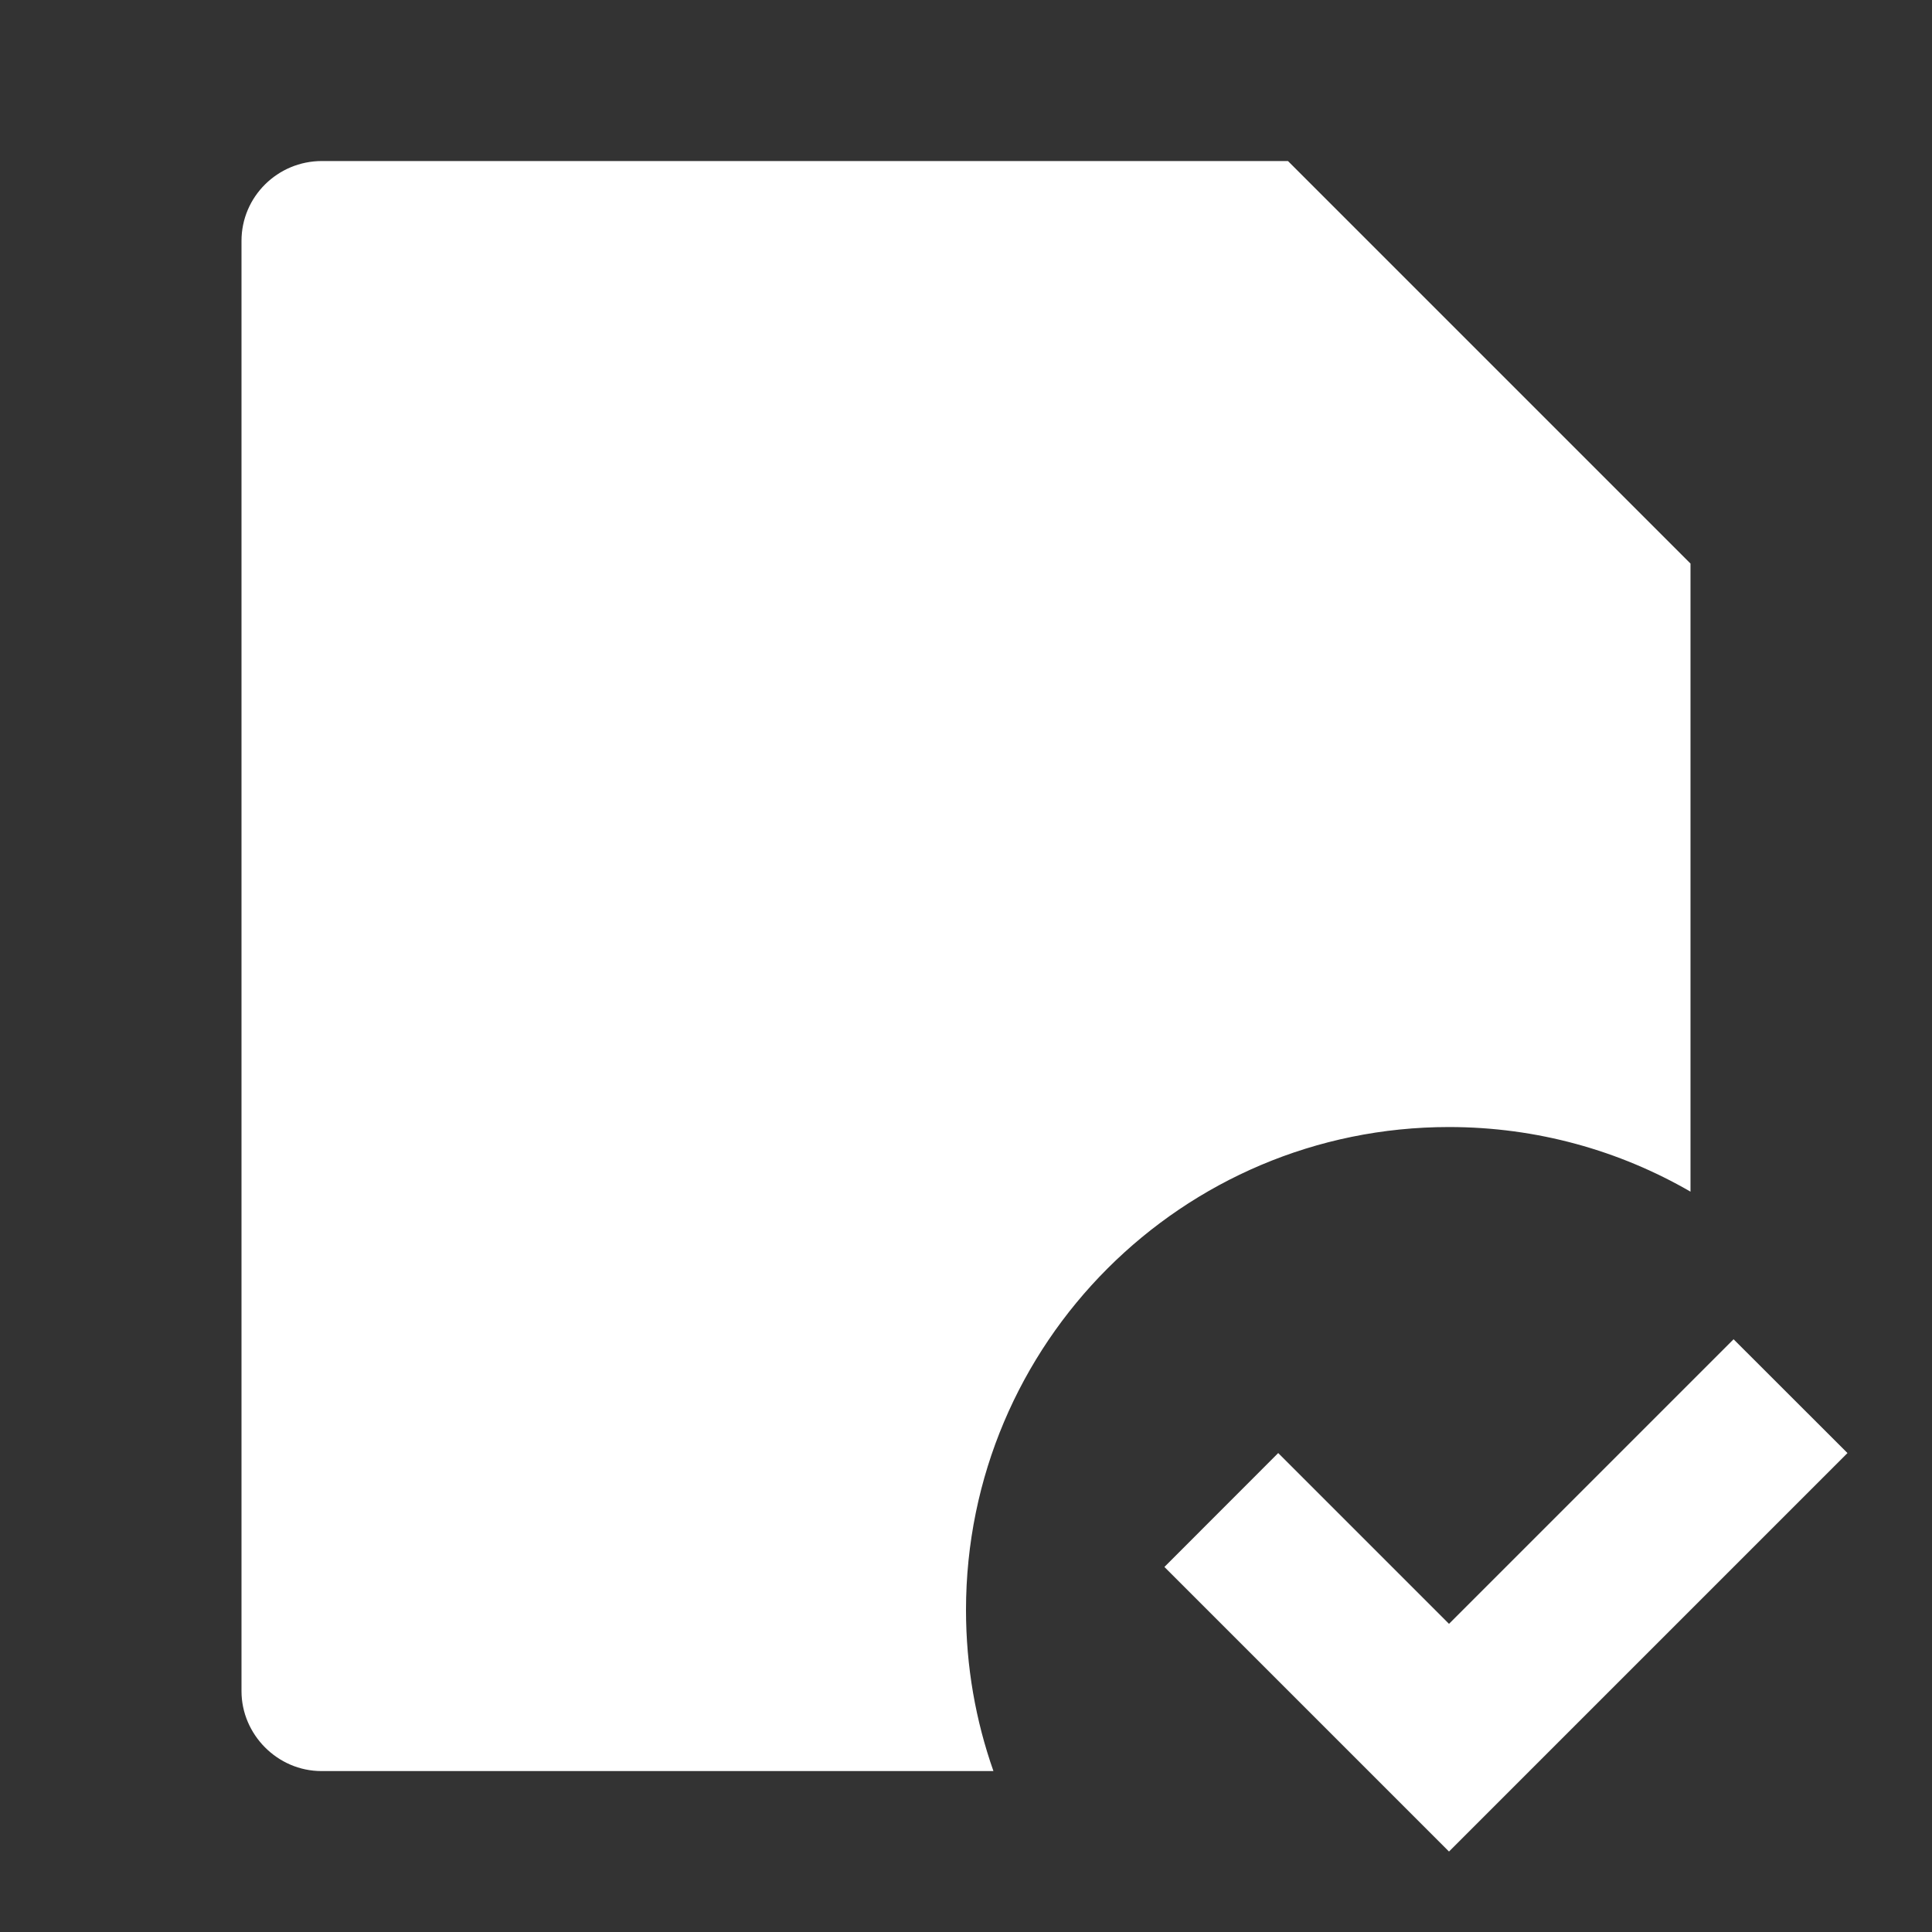
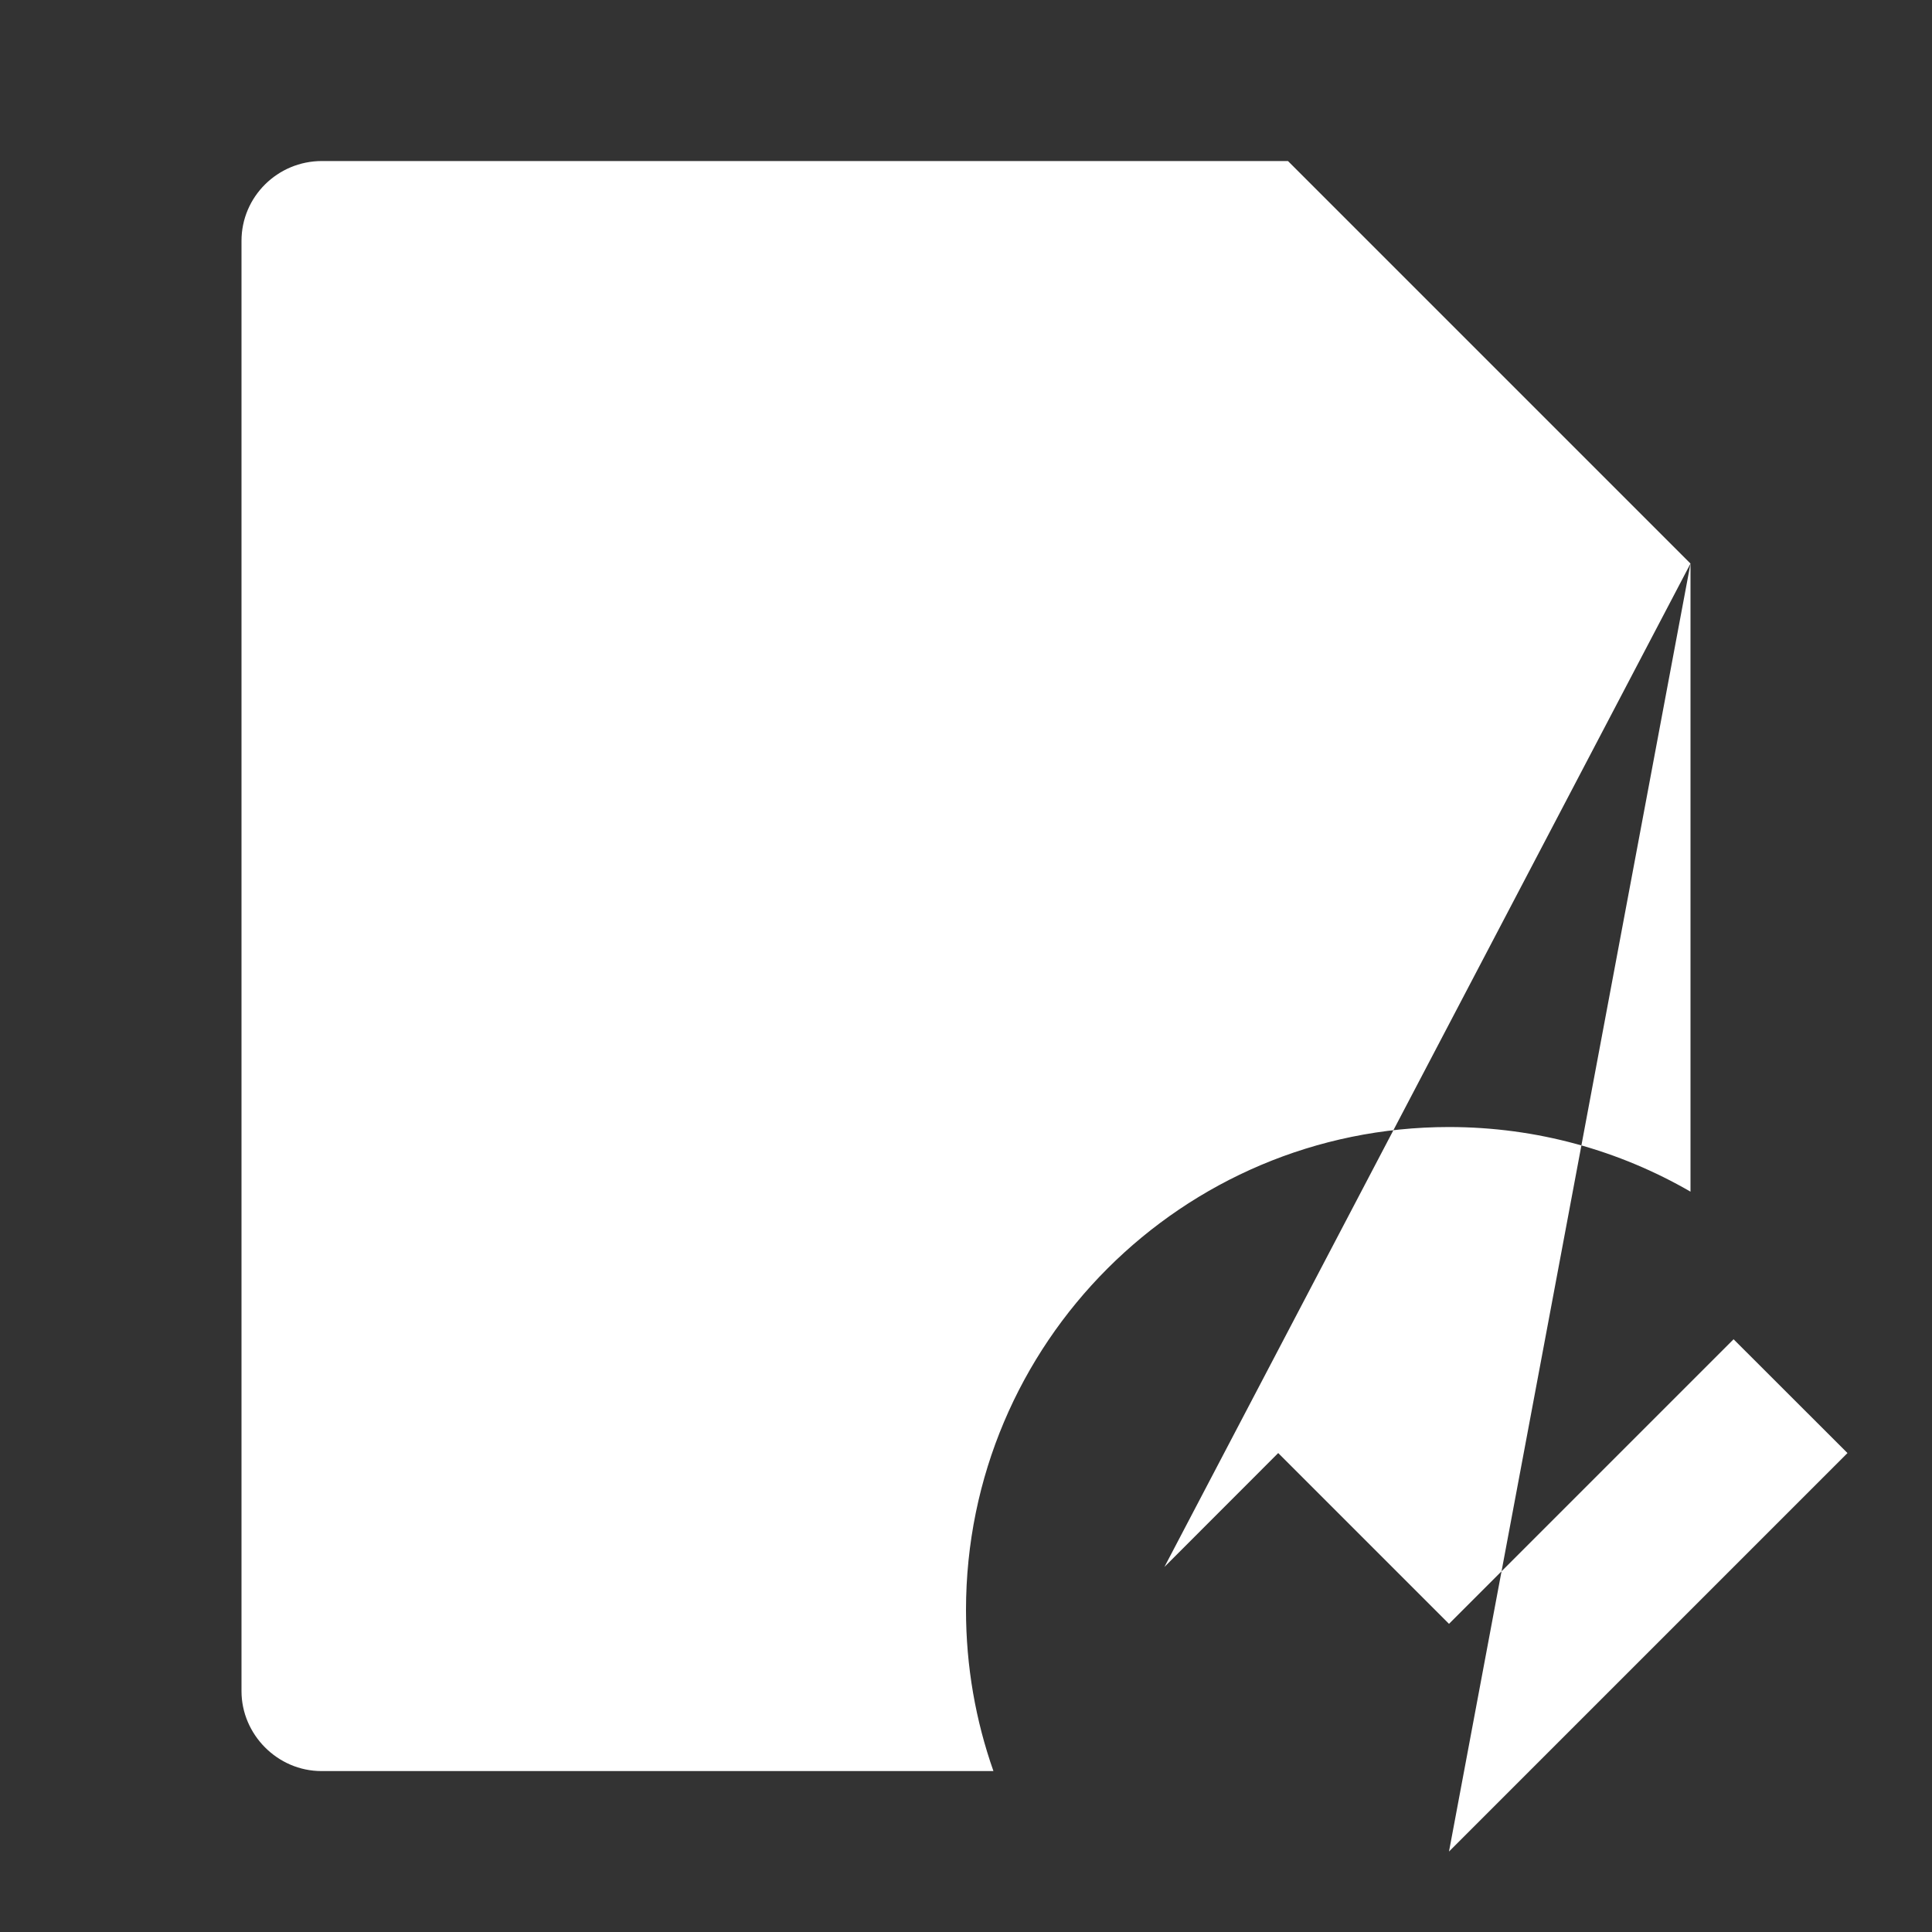
<svg xmlns="http://www.w3.org/2000/svg" width="20" height="20" viewBox="0 0 20 20" fill="none">
  <rect x="0" y="0" width="20" height="20" fill="#333333" stroke="none" />
-   <path d="M17.5 5.834L13.333 1.667H3.332C2.873 1.667 2.5 2.037 2.5 2.493V17.507C2.5 17.954 2.871 18.334 3.328 18.334H10.284C10.1 17.812 10 17.251 10 16.667C10 13.906 12.239 11.667 15 11.667C15.911 11.667 16.765 11.911 17.5 12.336L17.5 5.834ZM12.054 16.221L15 19.167L19.125 15.042L17.946 13.864L15 16.81L13.232 15.042L12.054 16.221Z" fill="white" />
+   <path d="M17.5 5.834L13.333 1.667H3.332C2.873 1.667 2.5 2.037 2.5 2.493V17.507C2.5 17.954 2.871 18.334 3.328 18.334H10.284C10.1 17.812 10 17.251 10 16.667C10 13.906 12.239 11.667 15 11.667C15.911 11.667 16.765 11.911 17.5 12.336L17.5 5.834ZL15 19.167L19.125 15.042L17.946 13.864L15 16.81L13.232 15.042L12.054 16.221Z" fill="white" />
</svg>